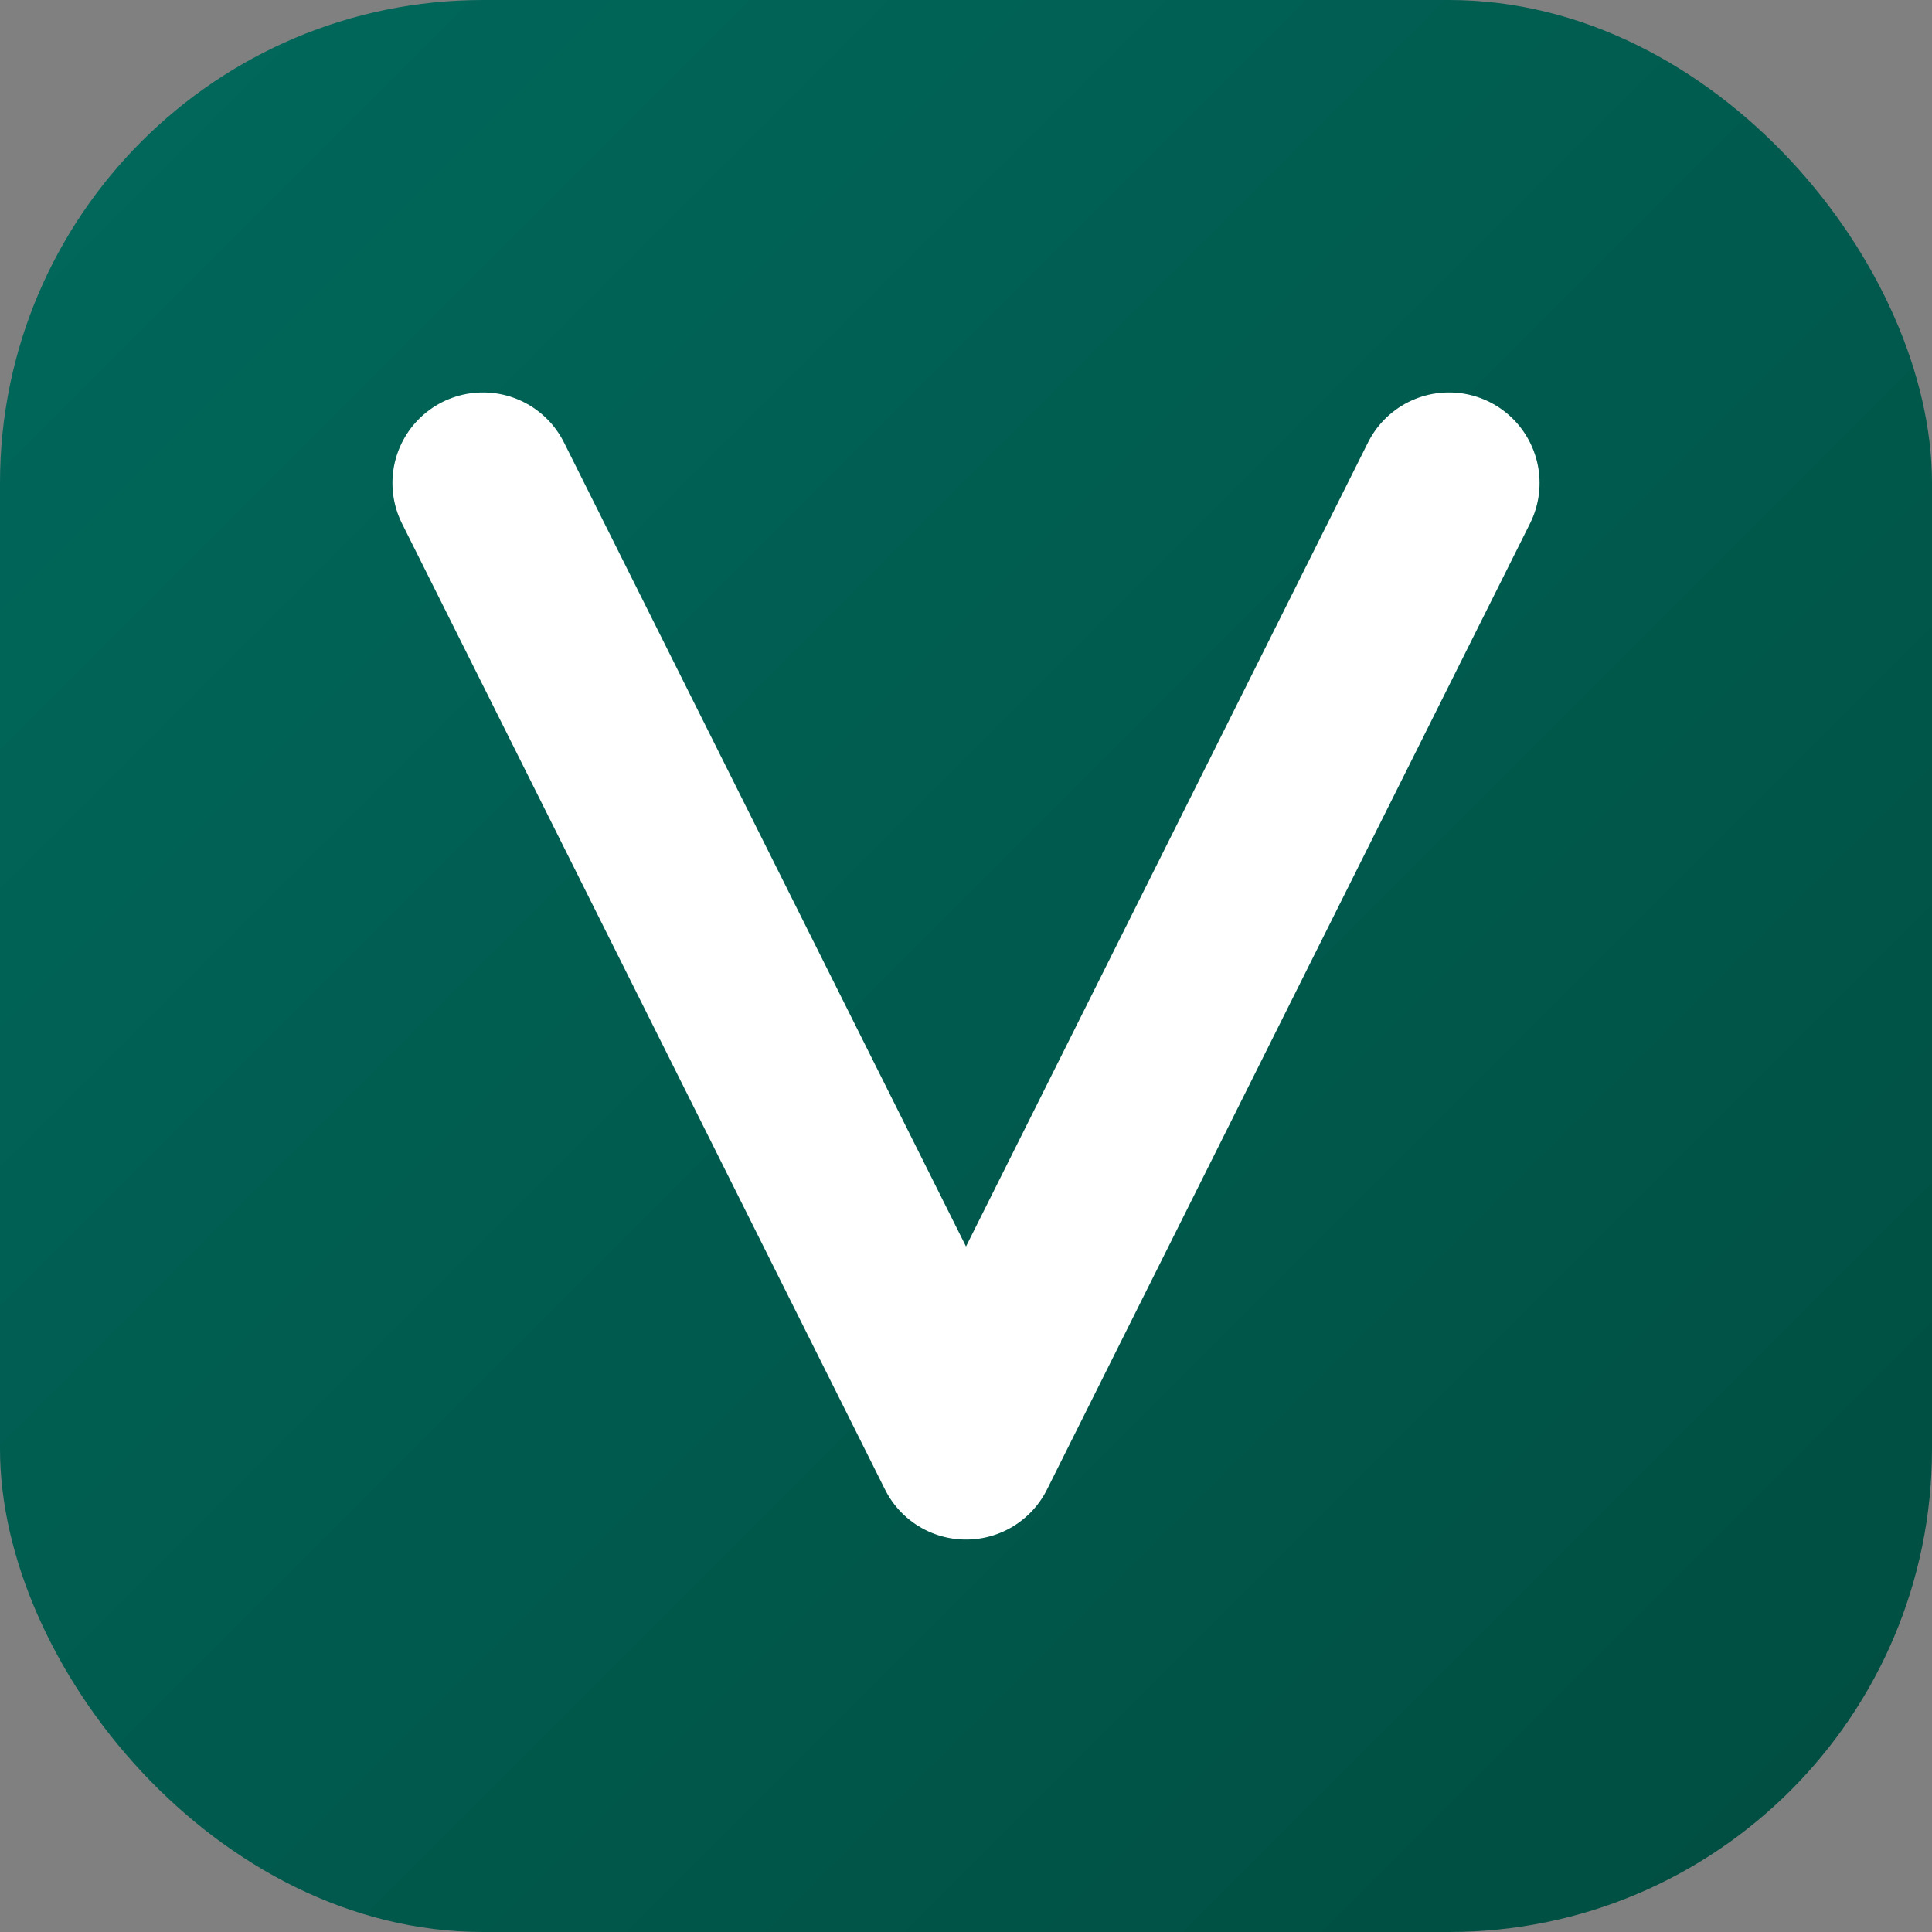
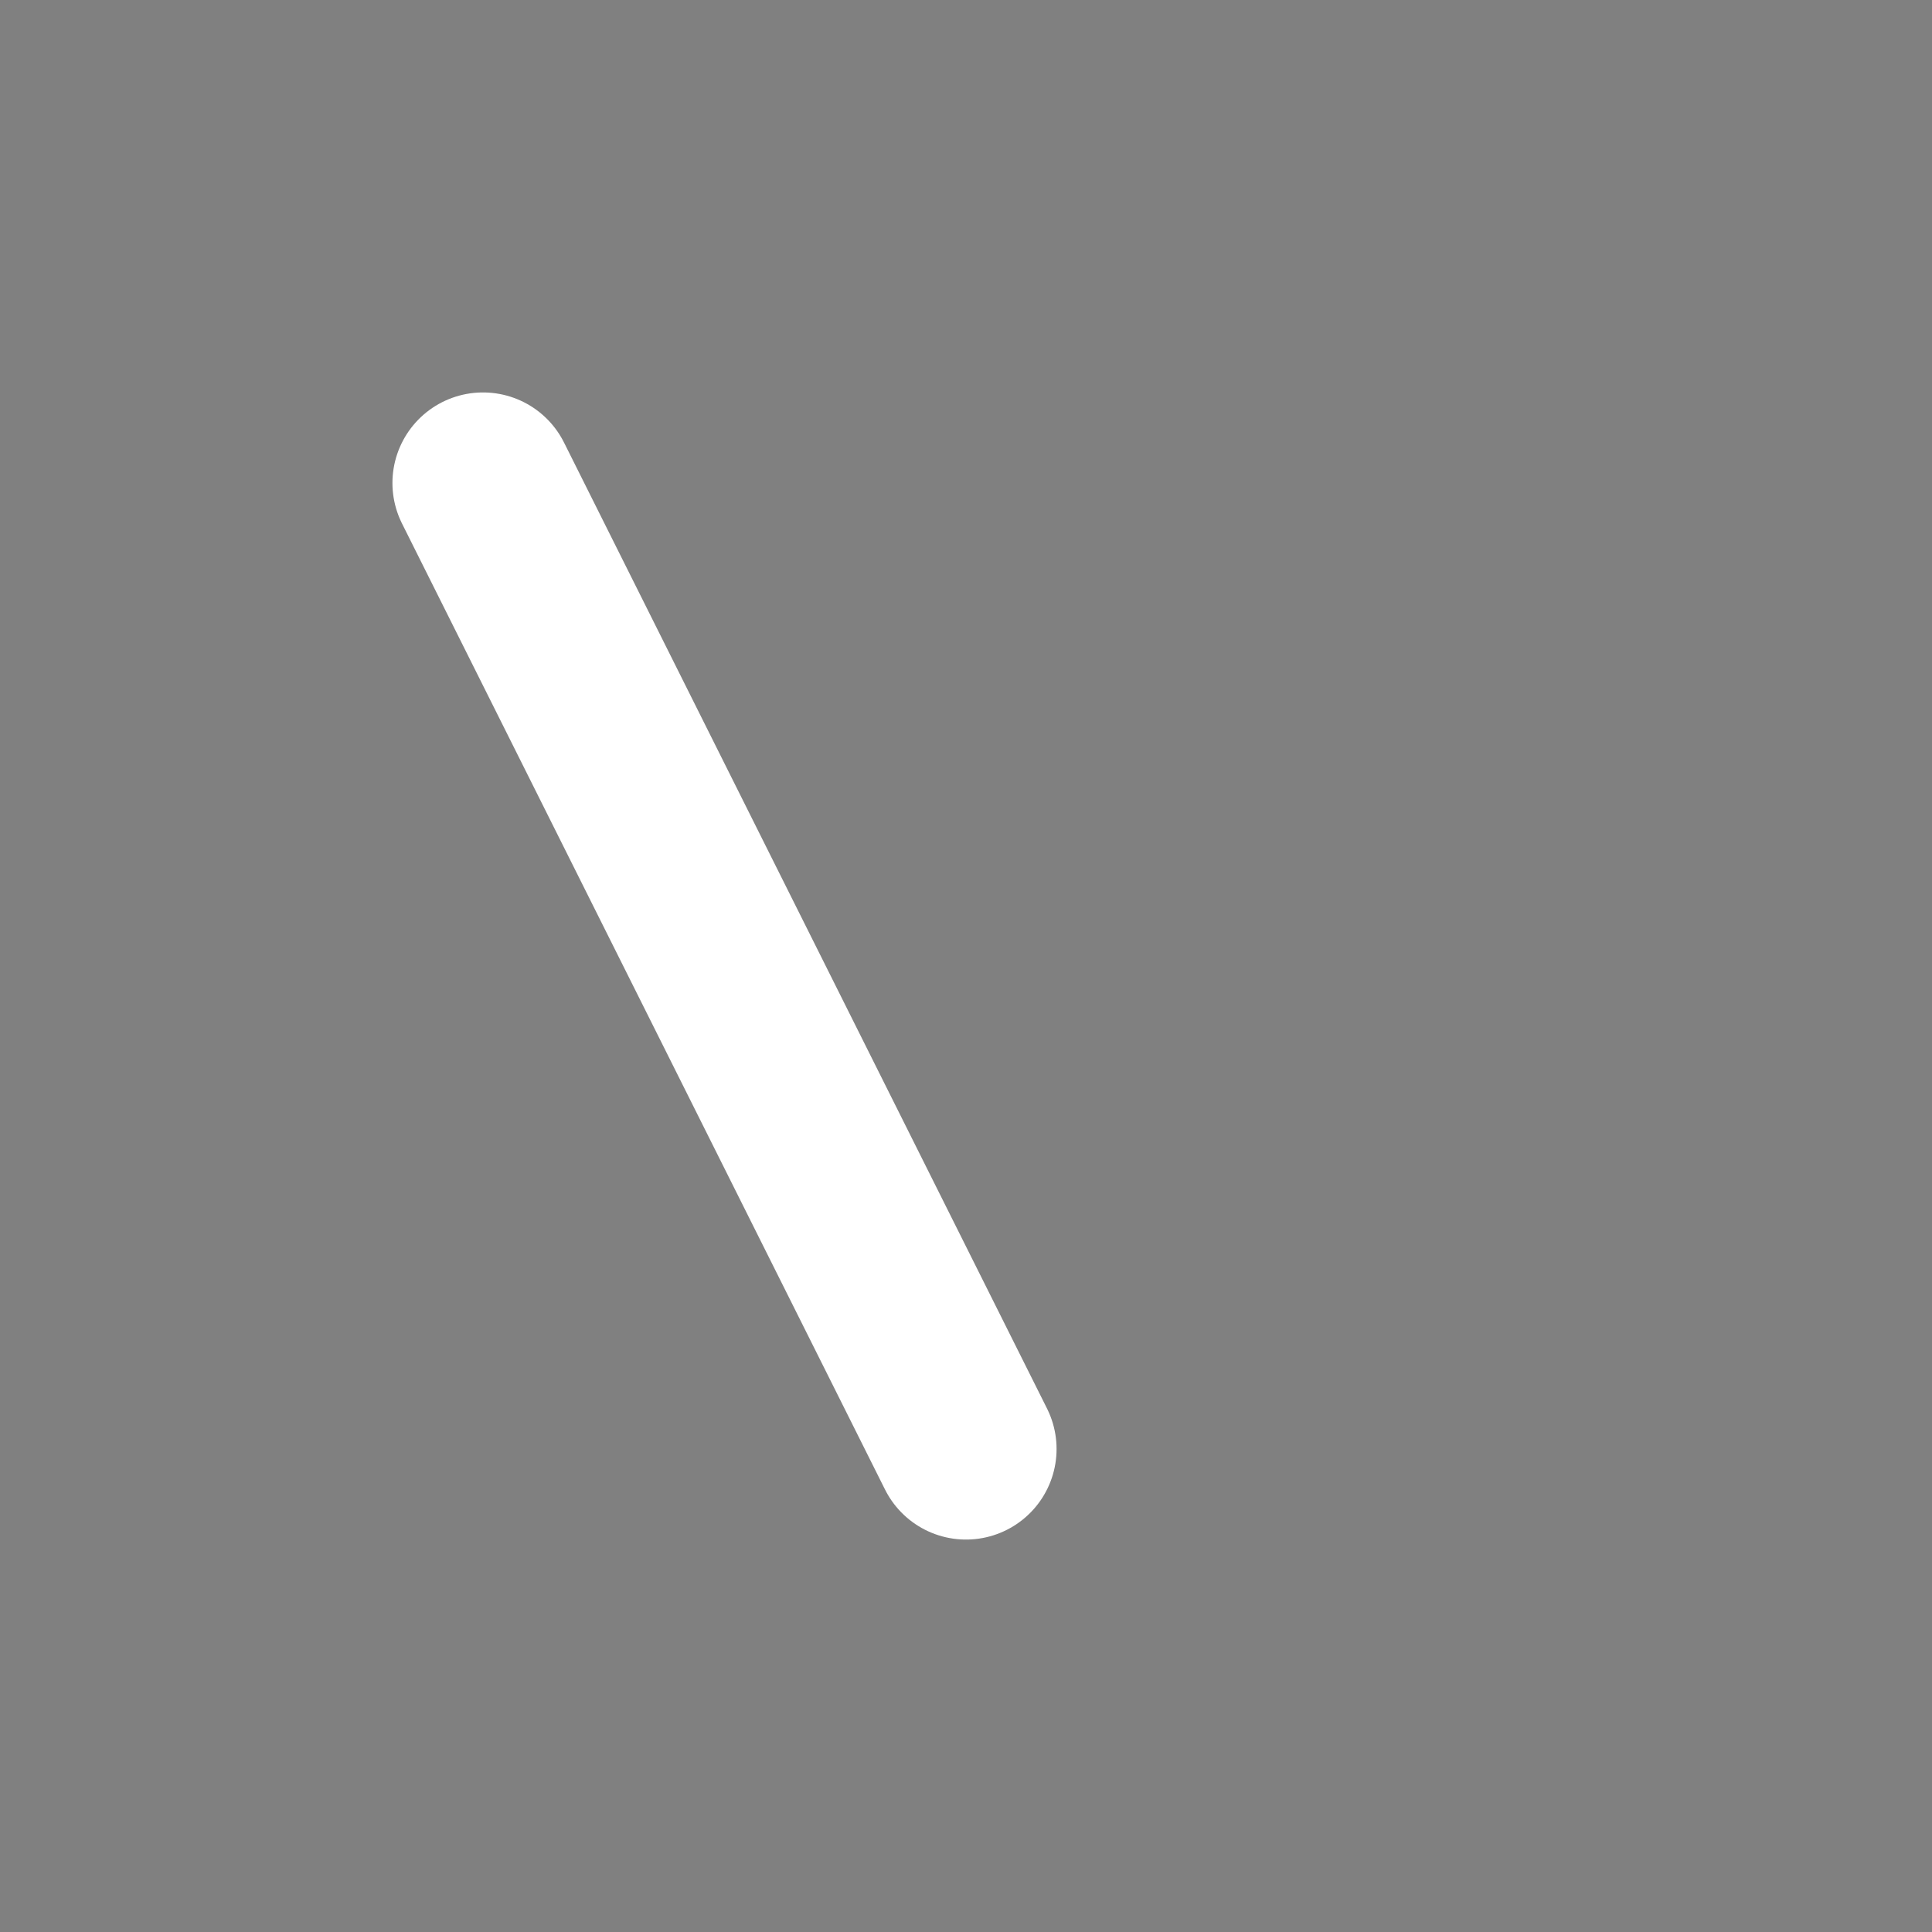
<svg xmlns="http://www.w3.org/2000/svg" width="32" height="32" viewBox="0 0 32 32" fill="none">
  <rect x="0" y="0" width="32" height="32" fill="#808080" stroke="none" />
-   <rect width="32" height="32" rx="8" fill="url(#gradient)" />
-   <path d="M8 8L16 24L24 8" stroke="white" stroke-width="3" stroke-linecap="round" stroke-linejoin="round" />
+   <path d="M8 8L16 24" stroke="white" stroke-width="3" stroke-linecap="round" stroke-linejoin="round" />
  <defs>
    <linearGradient id="gradient" x1="0%" y1="0%" x2="100%" y2="100%">
      <stop offset="0%" style="stop-color:#00695C;stop-opacity:1" />
      <stop offset="100%" style="stop-color:#004D40;stop-opacity:1" />
    </linearGradient>
  </defs>
</svg>